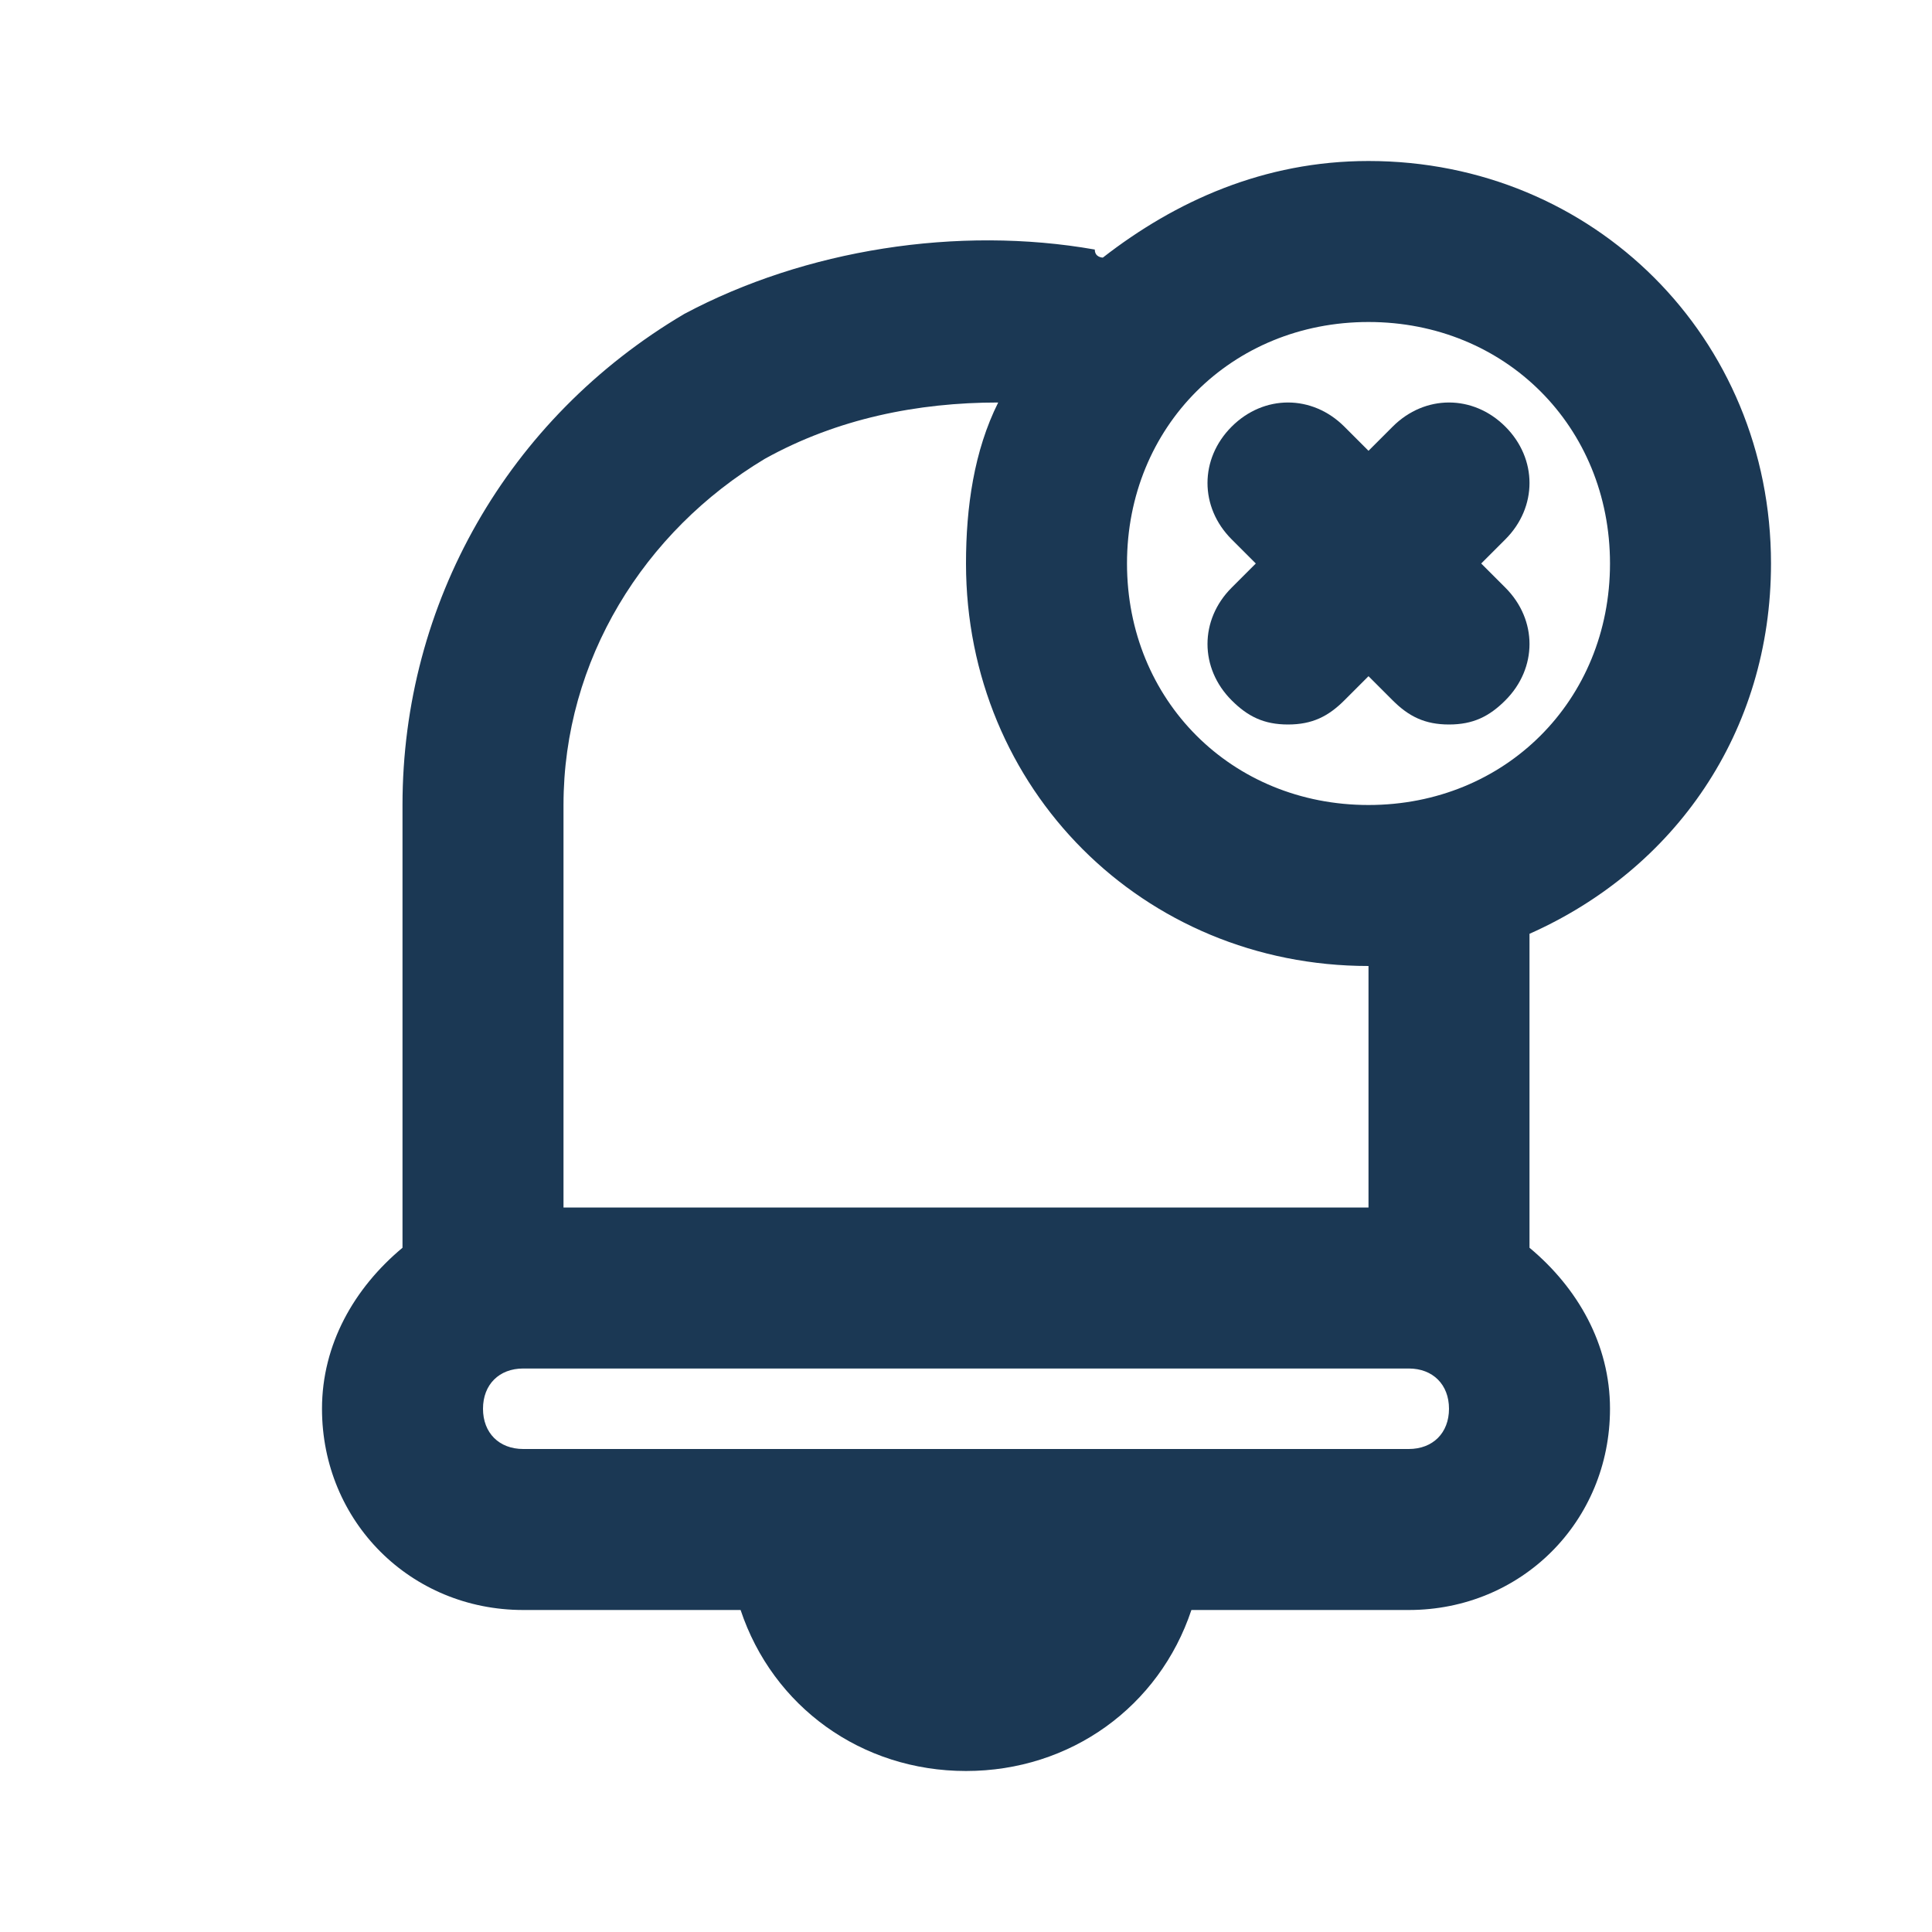
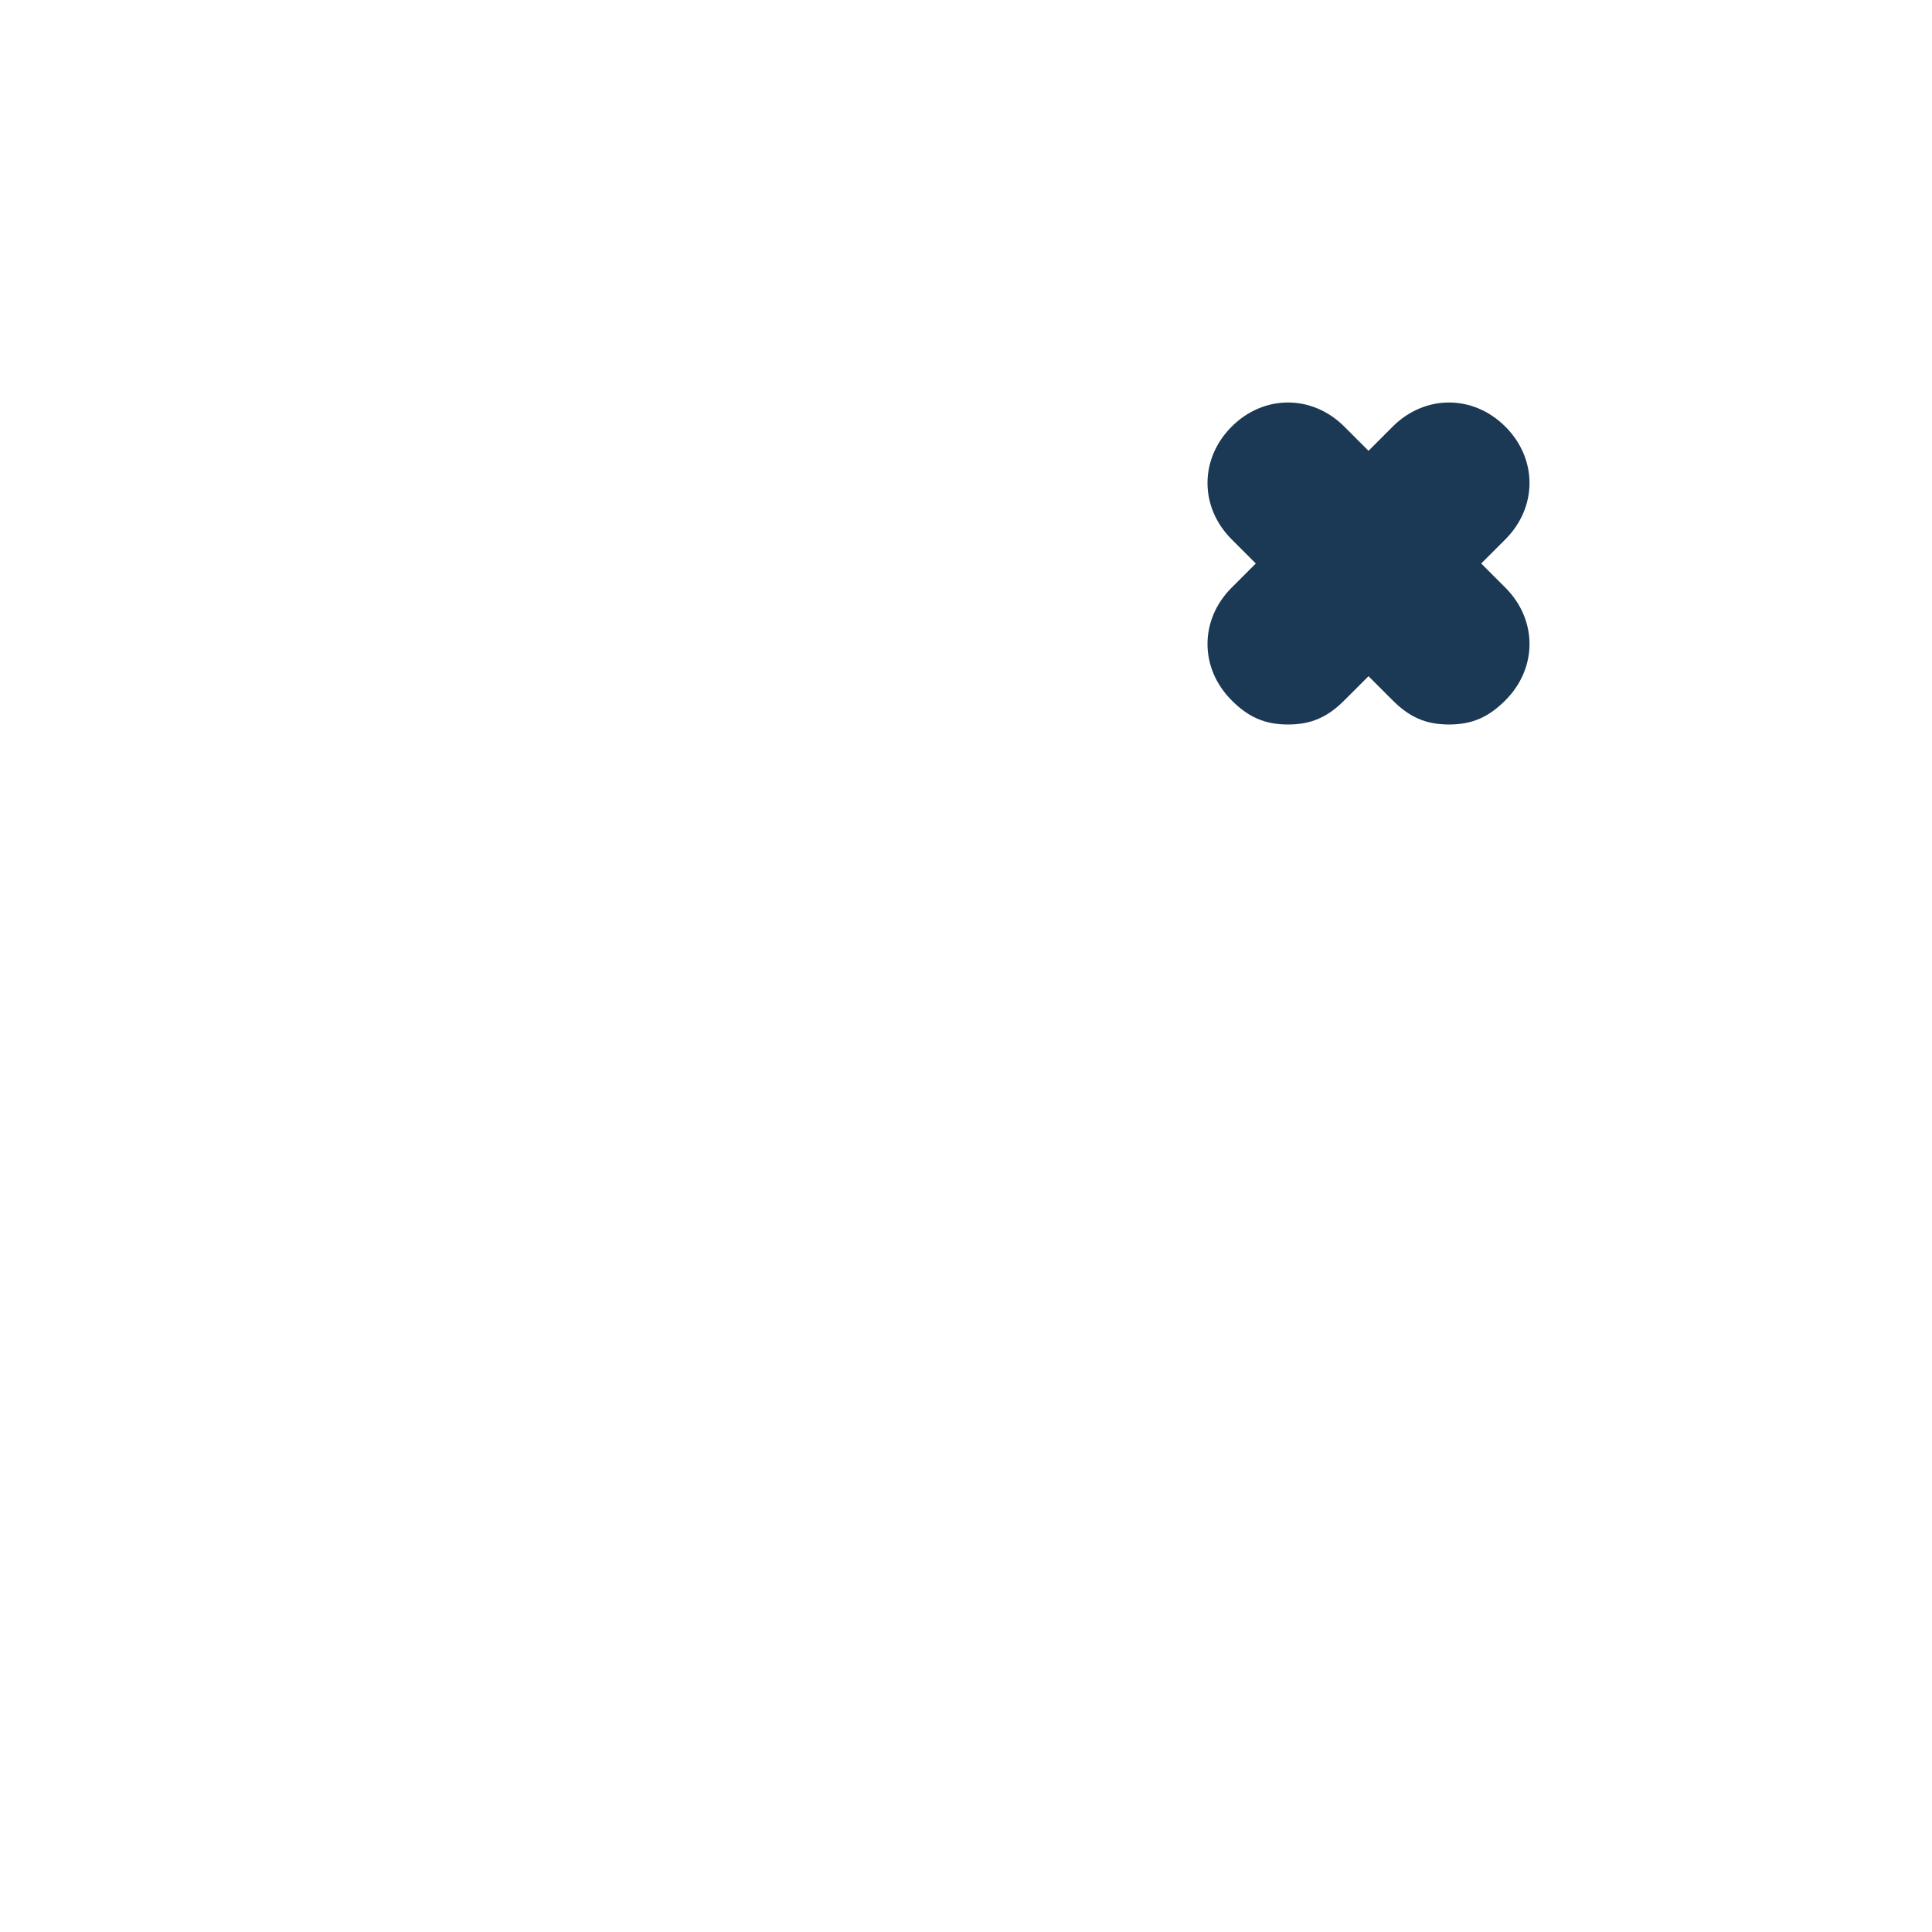
<svg xmlns="http://www.w3.org/2000/svg" viewBox="0 0 24 24" id="silent">
-   <path d="M17 2c-1.3 0-2.4.5-3.3 1.2 0 0-.1 0-.1-.1-1.7-.3-3.6 0-5.1.8C6.3 5.2 5 7.5 5 10v5.5c-.6.5-1 1.2-1 2C4 18.9 5.1 20 6.5 20h2.7c.4 1.2 1.5 2 2.8 2s2.4-.8 2.8-2h2.7c1.4 0 2.5-1.1 2.5-2.5 0-.8-.4-1.5-1-2v-3.9c1.8-.8 3-2.5 3-4.6 0-2.8-2.2-5-5-5zm.5 16h-11c-.3 0-.5-.2-.5-.5s.2-.5.5-.5h11c.3 0 .5.2.5.5s-.2.5-.5.5zm-.5-3H7v-5c0-1.8 1-3.4 2.5-4.3.9-.5 1.9-.7 2.9-.7-.3.6-.4 1.3-.4 2 0 2.8 2.2 5 5 5v3zm0-5c-1.7 0-3-1.3-3-3s1.3-3 3-3 3 1.3 3 3-1.3 3-3 3z" fill="#1b3854" class="color000000 svgShape" />
  <path d="M18.7 5.3c-.4-.4-1-.4-1.4 0l-.3.3-.3-.3c-.4-.4-1-.4-1.4 0s-.4 1 0 1.4l.3.3-.3.3c-.4.4-.4 1 0 1.4.2.2.4.3.7.3s.5-.1.7-.3l.3-.3.3.3c.2.2.4.3.7.3s.5-.1.7-.3c.4-.4.4-1 0-1.4l-.3-.3.3-.3c.4-.4.4-1 0-1.4z" fill="#1b3854" class="color000000 svgShape" />
</svg>